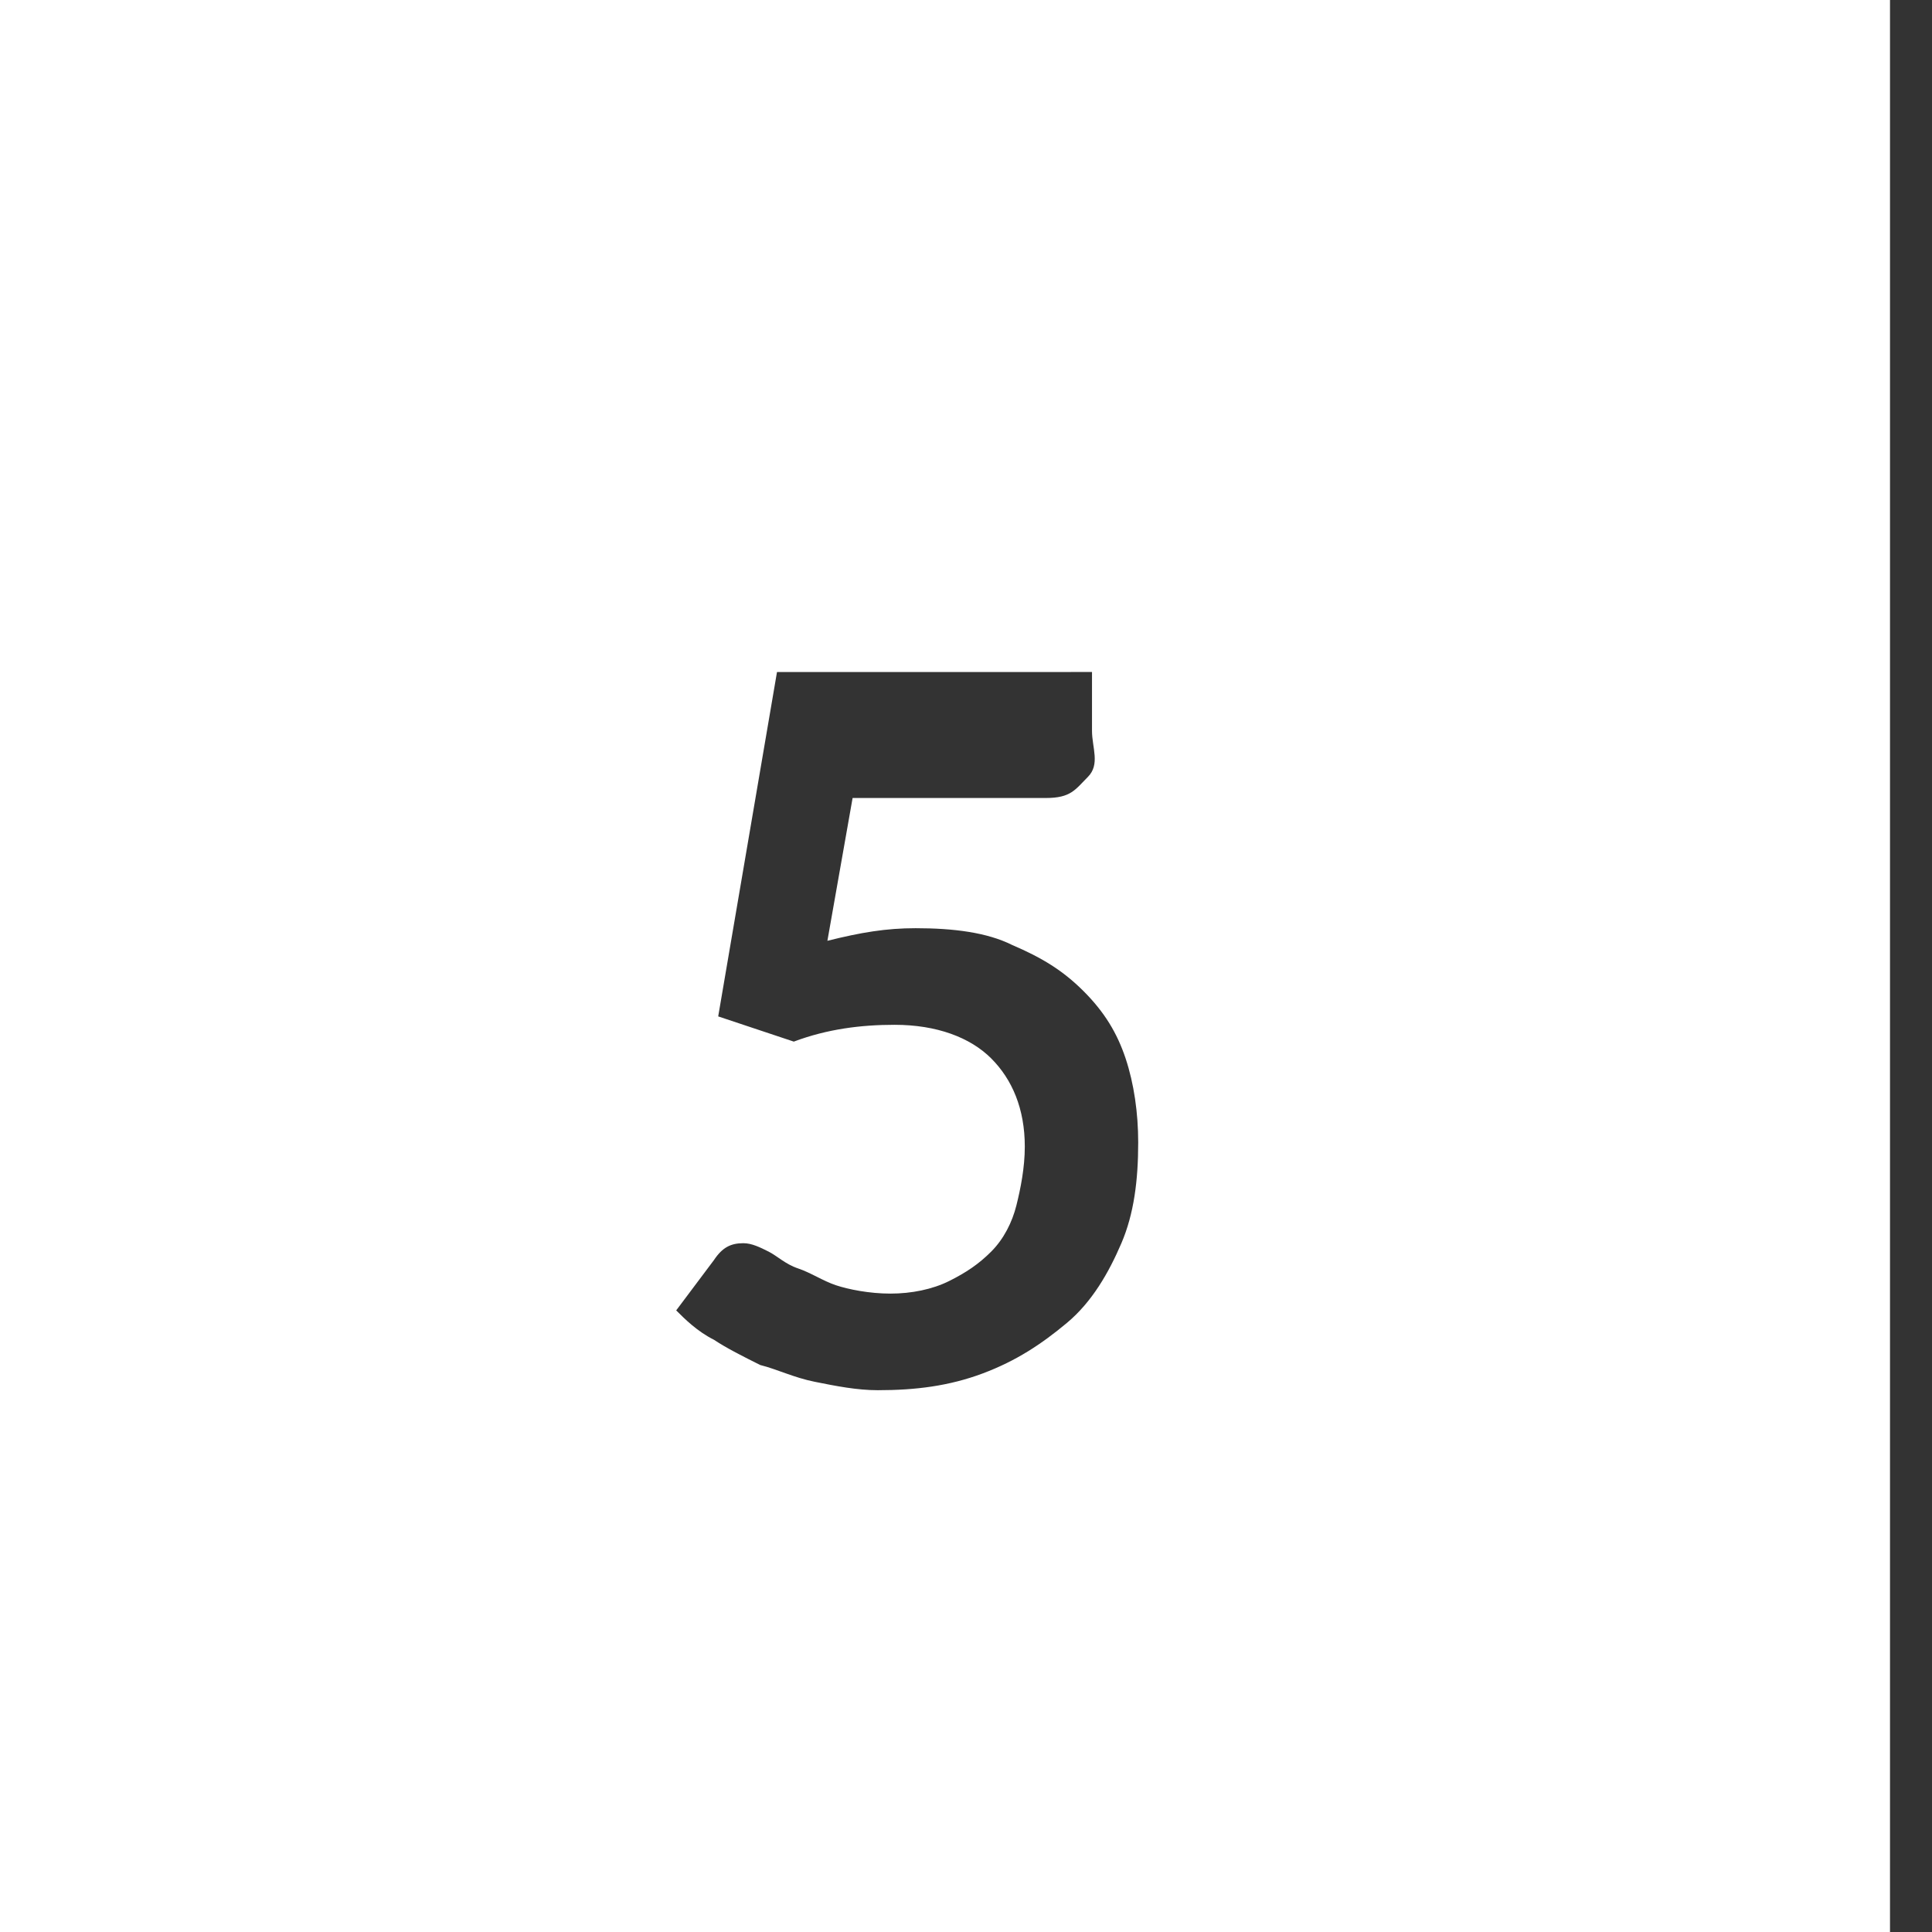
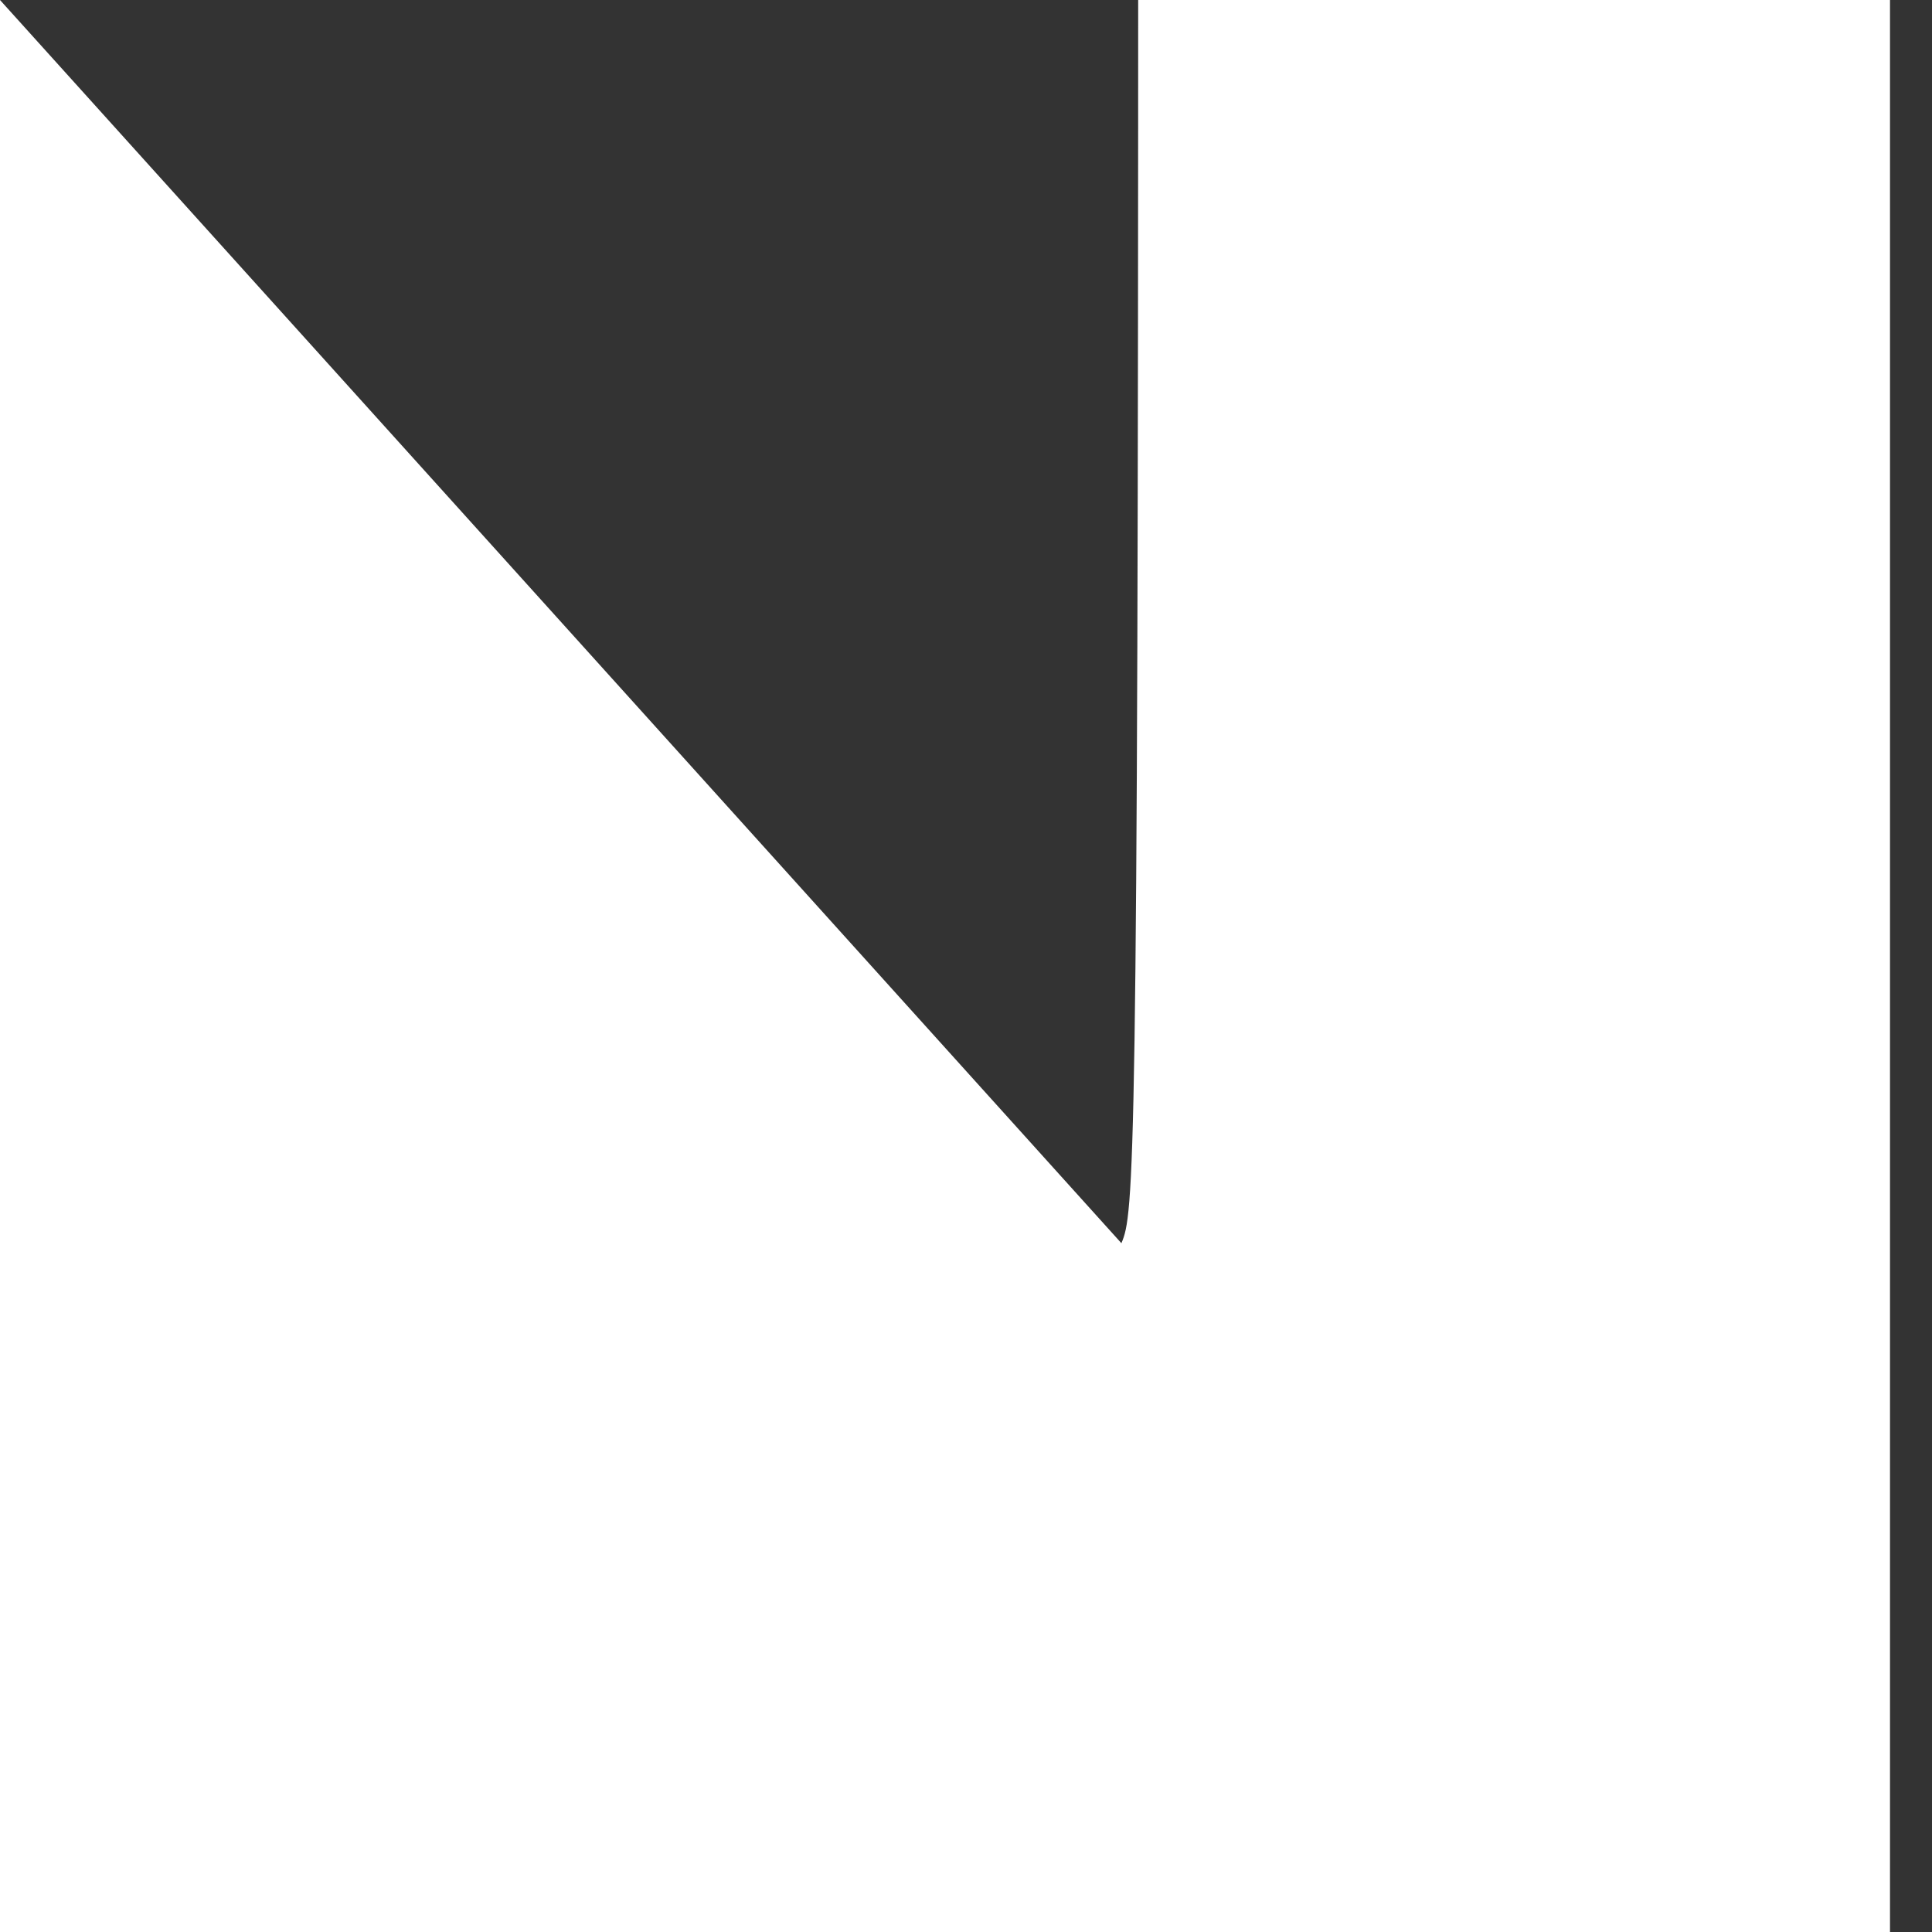
<svg xmlns="http://www.w3.org/2000/svg" version="1.1" x="0px" y="0px" width="46px" height="46px" viewBox="0 0 46 46" style="enable-background:new 0 0 45 46;" xml:space="preserve">
  <rect x="0" y="0" width="46" height="46" fill="#333333" stroke="none" />
  <style type="text/css">
	.st0{fill:#FFFFFF;}
</style>
  <defs>
</defs>
  <g>
-     <path class="st0" d="M0,0v46h45V0H0z M26.7,29.6c-0.3,0.7-0.7,1.4-1.3,1.9c-0.6,0.5-1.2,0.9-2,1.2c-0.8,0.3-1.6,0.4-2.5,0.4   c-0.5,0-1-0.1-1.5-0.2c-0.5-0.1-0.9-0.3-1.3-0.4c-0.4-0.2-0.8-0.4-1.1-0.6c-0.4-0.2-0.7-0.5-0.9-0.7l0.9-1.2   c0.2-0.3,0.4-0.4,0.7-0.4c0.2,0,0.4,0.1,0.6,0.2c0.2,0.1,0.4,0.3,0.7,0.4c0.3,0.1,0.6,0.3,0.9,0.4s0.8,0.2,1.3,0.2   c0.5,0,1-0.1,1.4-0.3c0.4-0.2,0.7-0.4,1-0.7c0.3-0.3,0.5-0.7,0.6-1.1c0.1-0.4,0.2-0.9,0.2-1.4c0-0.9-0.3-1.6-0.8-2.1   s-1.3-0.8-2.3-0.8c-0.8,0-1.6,0.1-2.4,0.4l-1.8-0.6l1.4-8.2H26v1.4c0,0.4,0.2,0.8-0.1,1.1c-0.3,0.3-0.4,0.5-1,0.5h-4.6l-0.6,3.4   c0.8-0.2,1.4-0.3,2.1-0.3c0.9,0,1.7,0.1,2.3,0.4c0.7,0.3,1.2,0.6,1.7,1.1c0.5,0.5,0.8,1,1,1.6c0.2,0.6,0.3,1.3,0.3,2   C27.1,28.1,27,28.9,26.7,29.6z" />
+     <path class="st0" d="M0,0v46h45V0H0z c-0.3,0.7-0.7,1.4-1.3,1.9c-0.6,0.5-1.2,0.9-2,1.2c-0.8,0.3-1.6,0.4-2.5,0.4   c-0.5,0-1-0.1-1.5-0.2c-0.5-0.1-0.9-0.3-1.3-0.4c-0.4-0.2-0.8-0.4-1.1-0.6c-0.4-0.2-0.7-0.5-0.9-0.7l0.9-1.2   c0.2-0.3,0.4-0.4,0.7-0.4c0.2,0,0.4,0.1,0.6,0.2c0.2,0.1,0.4,0.3,0.7,0.4c0.3,0.1,0.6,0.3,0.9,0.4s0.8,0.2,1.3,0.2   c0.5,0,1-0.1,1.4-0.3c0.4-0.2,0.7-0.4,1-0.7c0.3-0.3,0.5-0.7,0.6-1.1c0.1-0.4,0.2-0.9,0.2-1.4c0-0.9-0.3-1.6-0.8-2.1   s-1.3-0.8-2.3-0.8c-0.8,0-1.6,0.1-2.4,0.4l-1.8-0.6l1.4-8.2H26v1.4c0,0.4,0.2,0.8-0.1,1.1c-0.3,0.3-0.4,0.5-1,0.5h-4.6l-0.6,3.4   c0.8-0.2,1.4-0.3,2.1-0.3c0.9,0,1.7,0.1,2.3,0.4c0.7,0.3,1.2,0.6,1.7,1.1c0.5,0.5,0.8,1,1,1.6c0.2,0.6,0.3,1.3,0.3,2   C27.1,28.1,27,28.9,26.7,29.6z" />
  </g>
</svg>